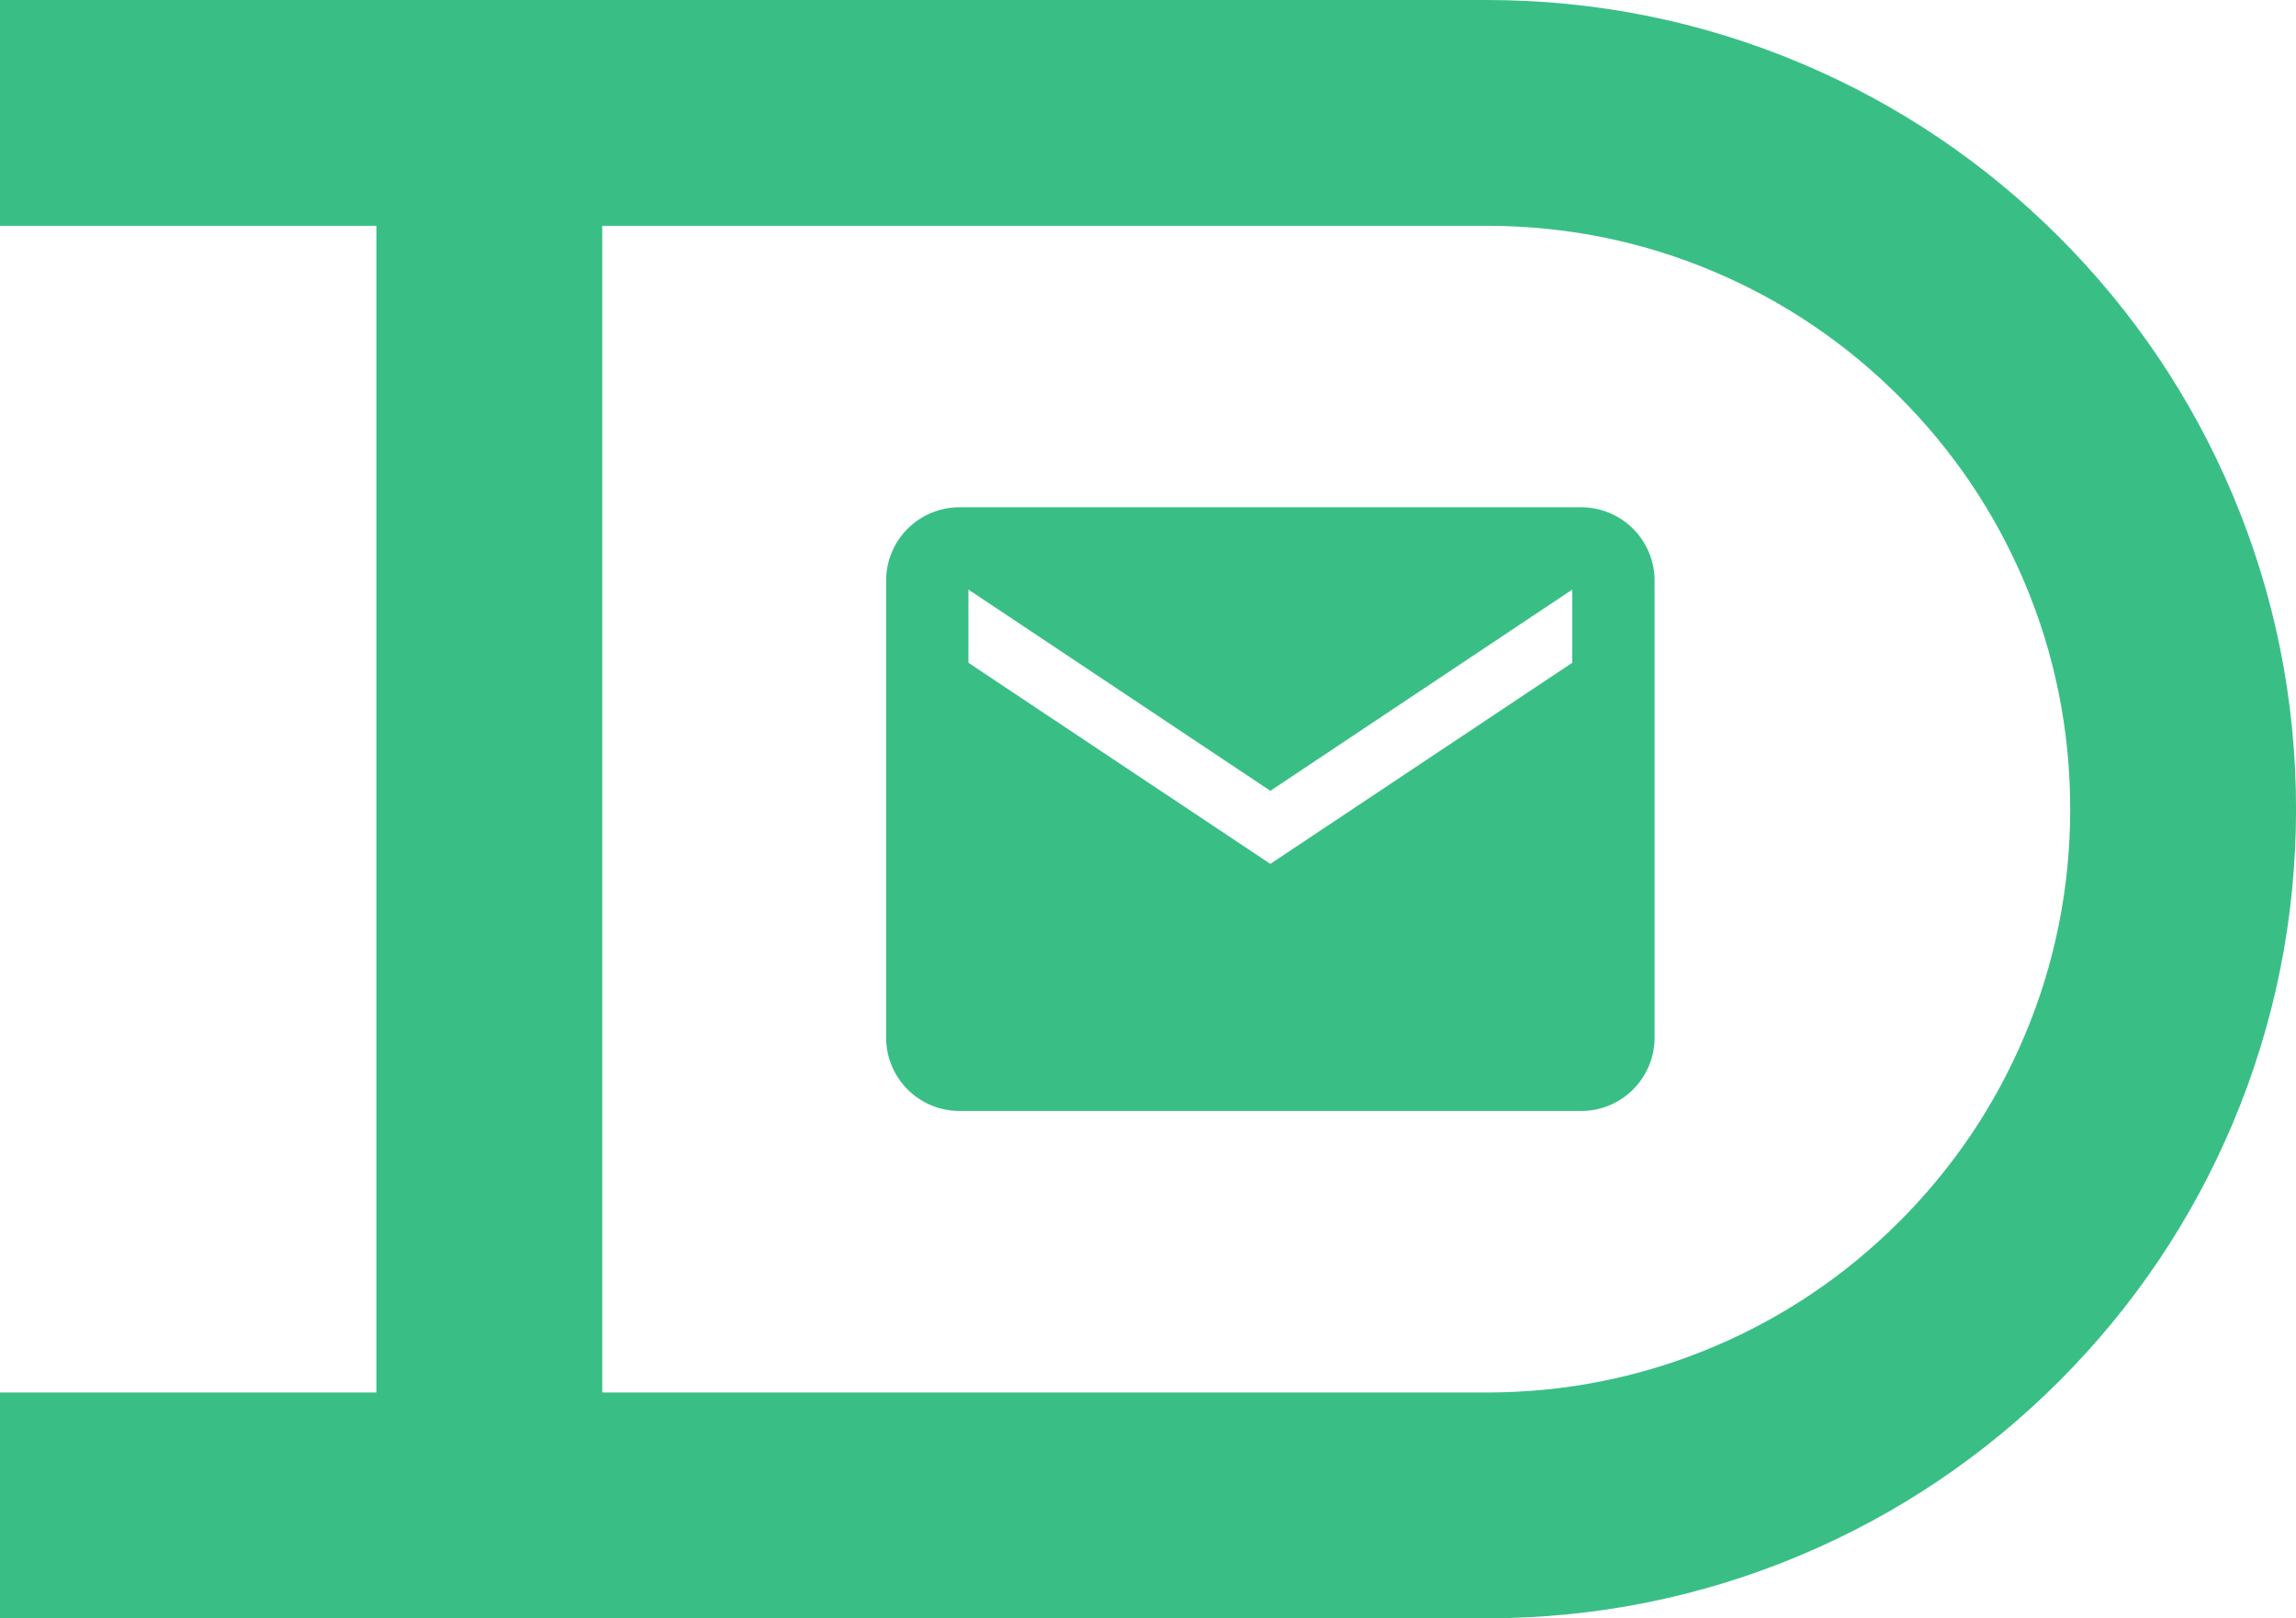
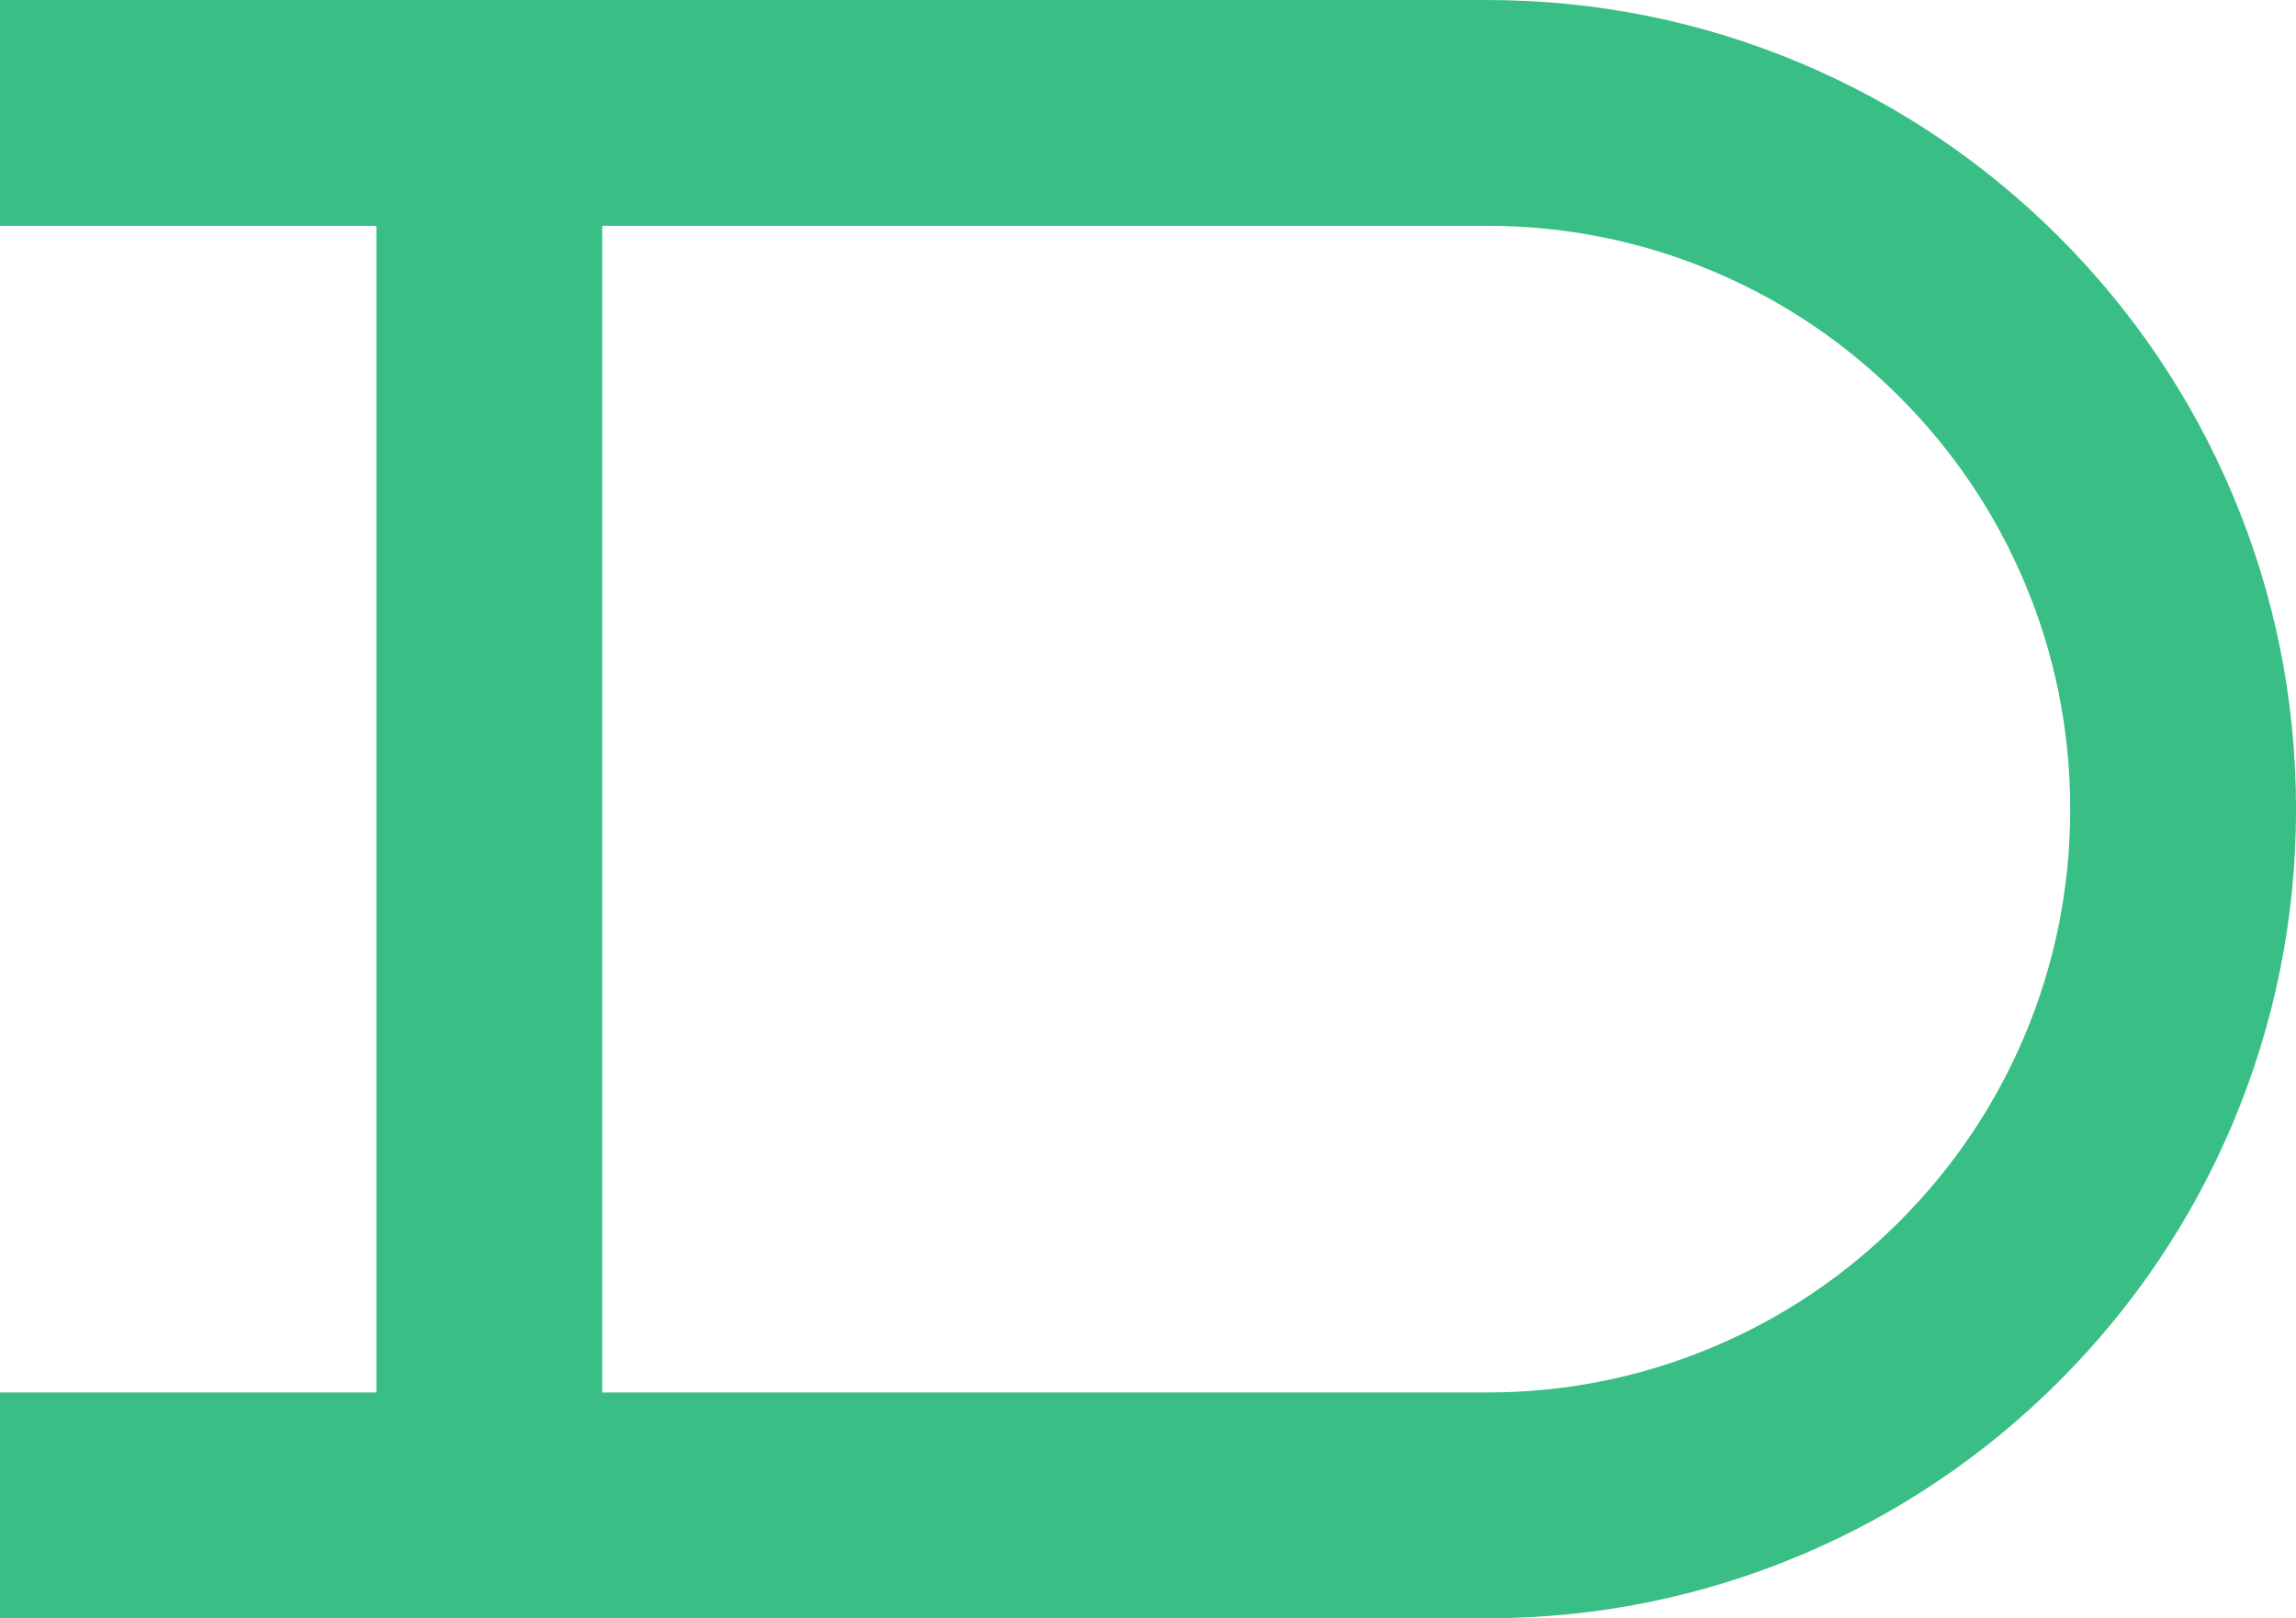
<svg xmlns="http://www.w3.org/2000/svg" width="60.999" height="42.999" viewBox="0 0 60.999 42.999">
  <g id="Raggruppa_142" data-name="Raggruppa 142" transform="translate(-1609 -30)">
    <g id="Raggruppa_4" data-name="Raggruppa 4" transform="translate(302 -15)">
      <g id="Sottrazione_1" data-name="Sottrazione 1" transform="translate(555 742)" fill="none">
        <path d="M791.5-654H752v-6h10v-31H752v-6h39.5a21.367,21.367,0,0,1,8.369,1.69A21.428,21.428,0,0,1,806.7-690.7a21.428,21.428,0,0,1,4.608,6.834A21.364,21.364,0,0,1,813-675.5a21.366,21.366,0,0,1-1.69,8.369A21.427,21.427,0,0,1,806.7-660.3a21.427,21.427,0,0,1-6.834,4.608A21.366,21.366,0,0,1,791.5-654Z" stroke="none" />
        <path d="M 791.5 -660 C 793.595 -660 795.624 -660.409 797.531 -661.216 C 799.376 -661.996 801.035 -663.115 802.46 -664.54 C 803.885 -665.965 805.004 -667.624 805.784 -669.469 C 806.591 -671.376 807 -673.405 807 -675.5 C 807 -677.596 806.591 -679.625 805.784 -681.531 C 805.004 -683.376 803.885 -685.035 802.46 -686.46 C 801.035 -687.885 799.376 -689.004 797.531 -689.784 C 795.624 -690.591 793.595 -691 791.5 -691 L 768 -691 L 768 -660 L 791.5 -660 M 791.5 -654 L 752 -654 L 752 -660 L 762 -660 L 762 -691 L 752 -691 L 752 -697 L 791.5 -697 C 794.402 -697 797.218 -696.431 799.869 -695.31 C 802.429 -694.227 804.728 -692.677 806.703 -690.703 C 808.677 -688.728 810.227 -686.429 811.31 -683.869 C 812.431 -681.218 813 -678.403 813 -675.5 C 813 -672.598 812.431 -669.782 811.31 -667.131 C 810.227 -664.571 808.677 -662.272 806.703 -660.297 C 804.728 -658.323 802.429 -656.773 799.869 -655.69 C 797.218 -654.569 794.402 -654 791.5 -654 Z" stroke="none" fill="#39bf86" />
      </g>
    </g>
-     <path id="Icon_ion-md-mail" data-name="Icon ion-md-mail" d="M20.722,5.625H4.194A1.95,1.95,0,0,0,2.25,7.569V19.722a1.95,1.95,0,0,0,1.944,1.944H20.722a1.95,1.95,0,0,0,1.944-1.944V7.569A1.95,1.95,0,0,0,20.722,5.625Zm-.243,4.132L12.458,15.1,4.437,9.757V7.812l8.021,5.347,8.021-5.347V9.757Z" transform="translate(1630.292 37.854)" fill="#39bf86" />
  </g>
</svg>